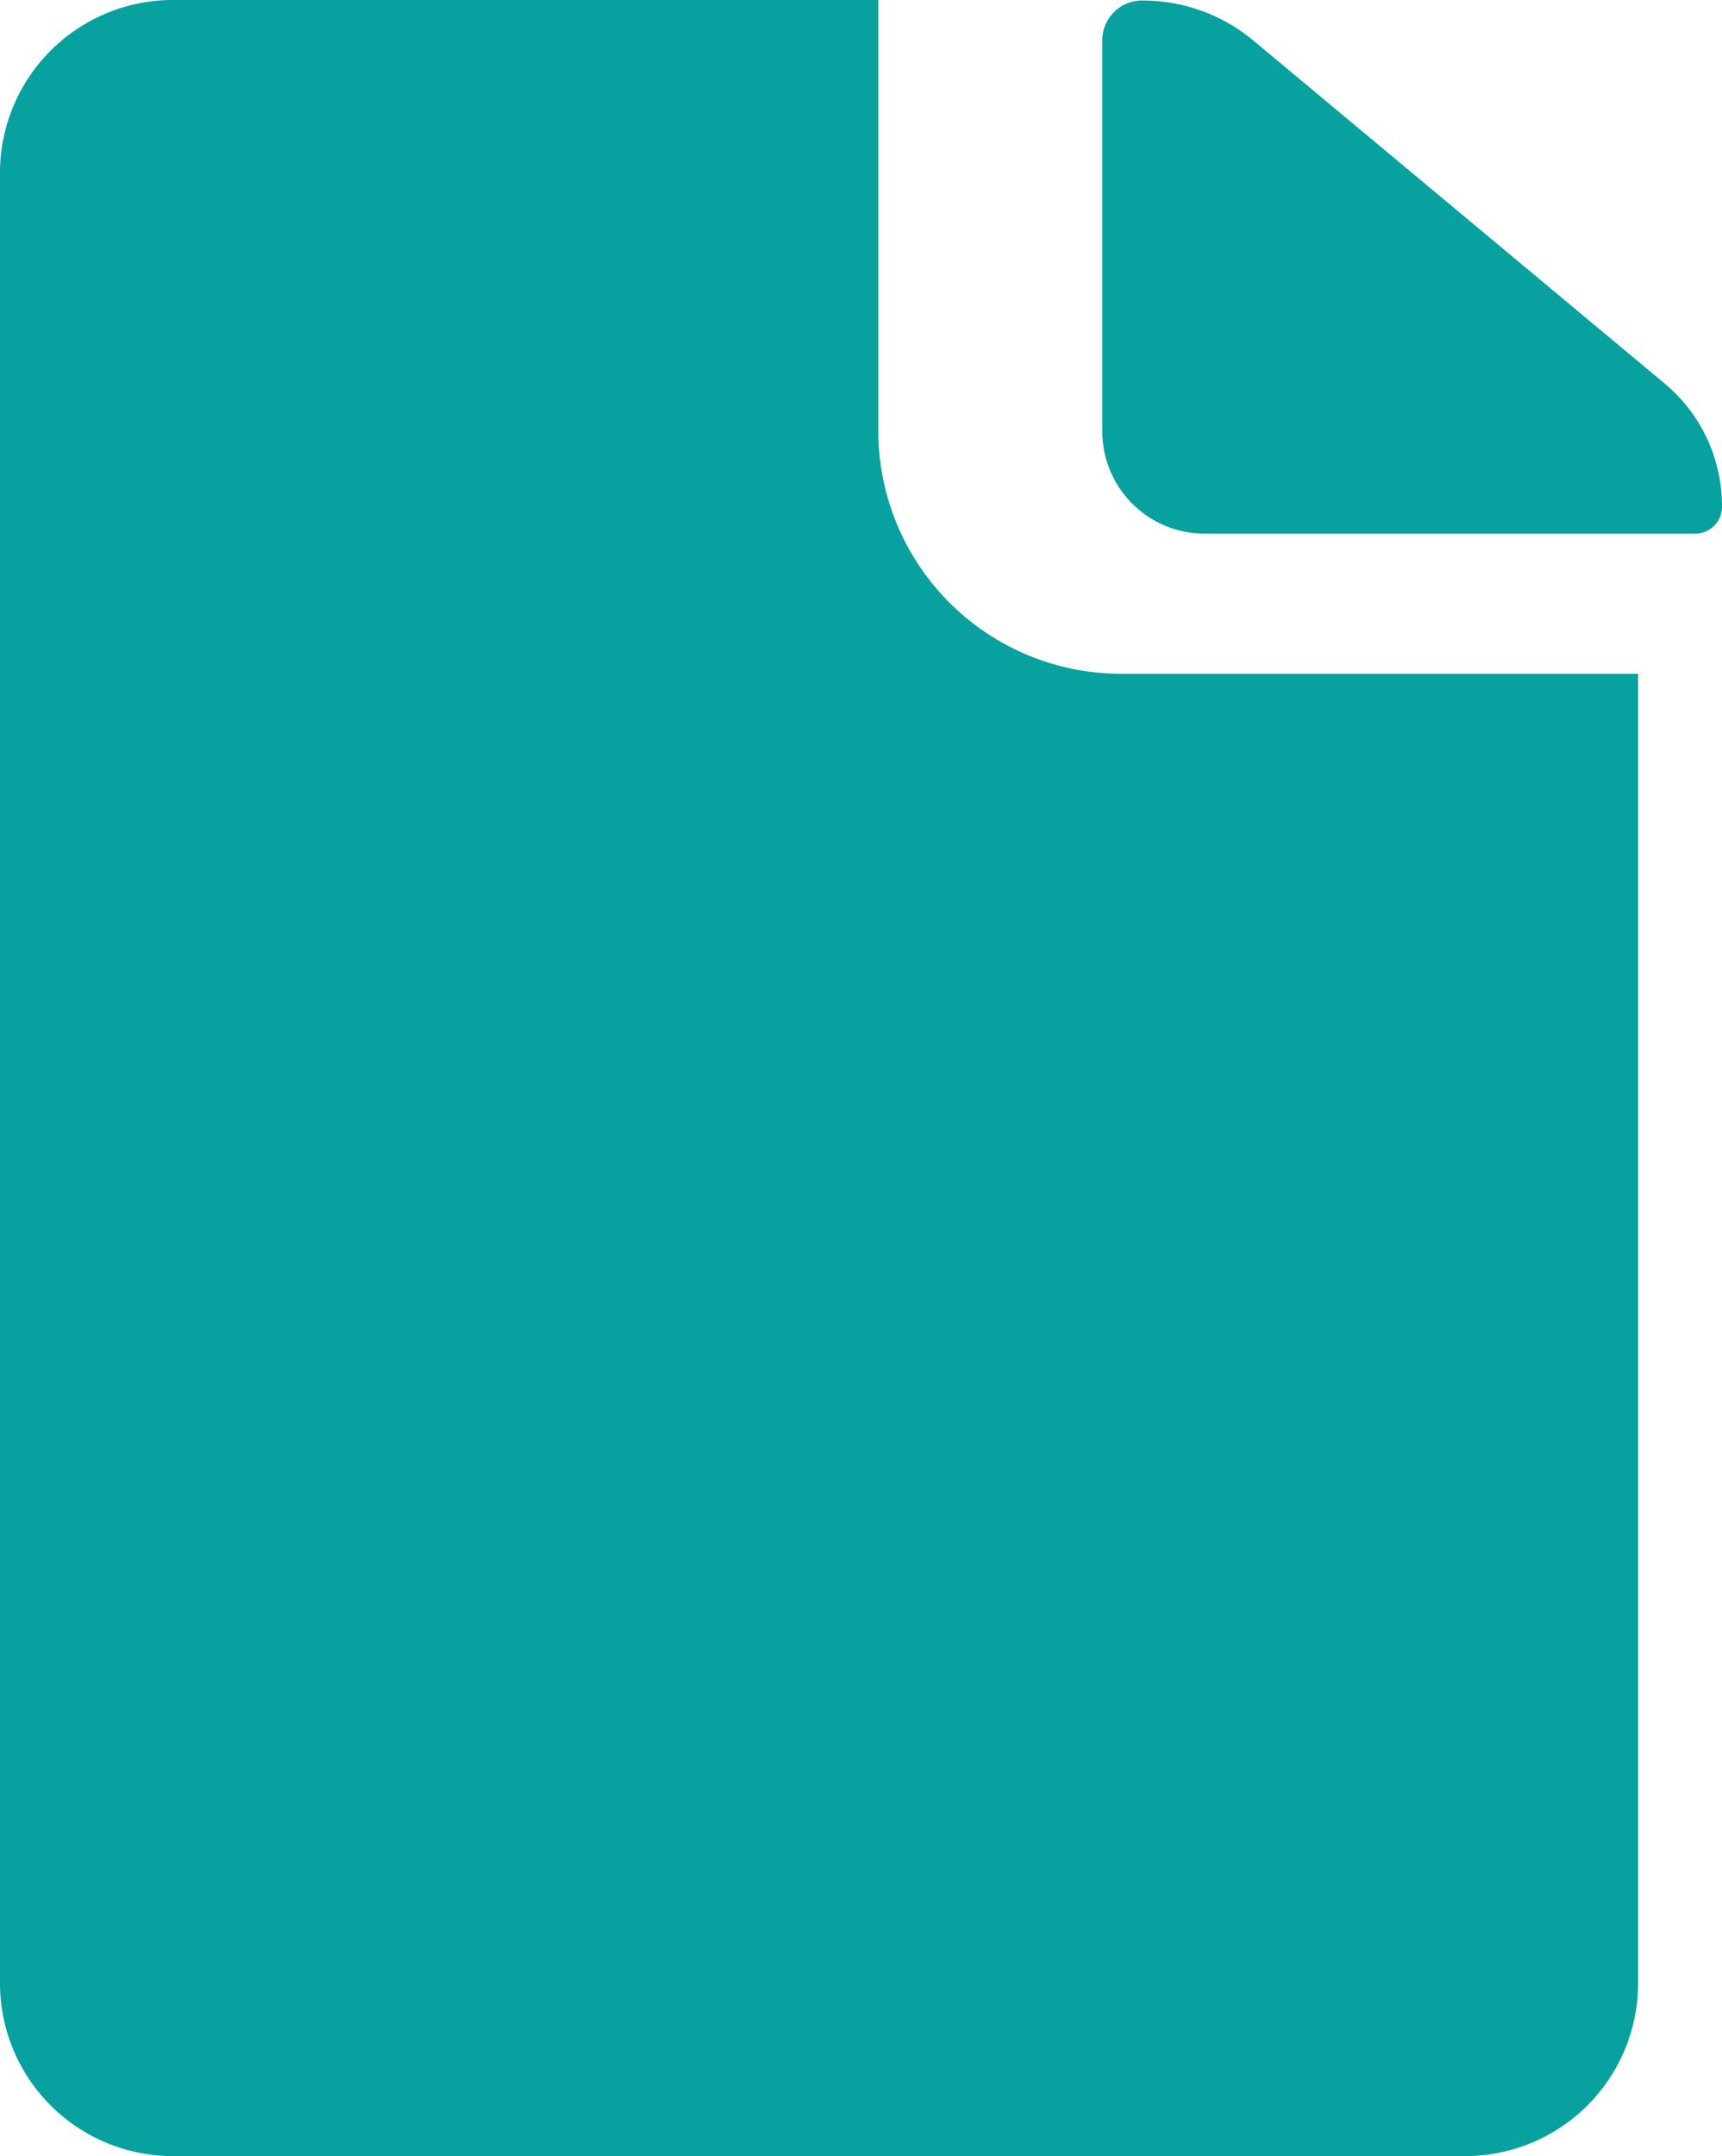
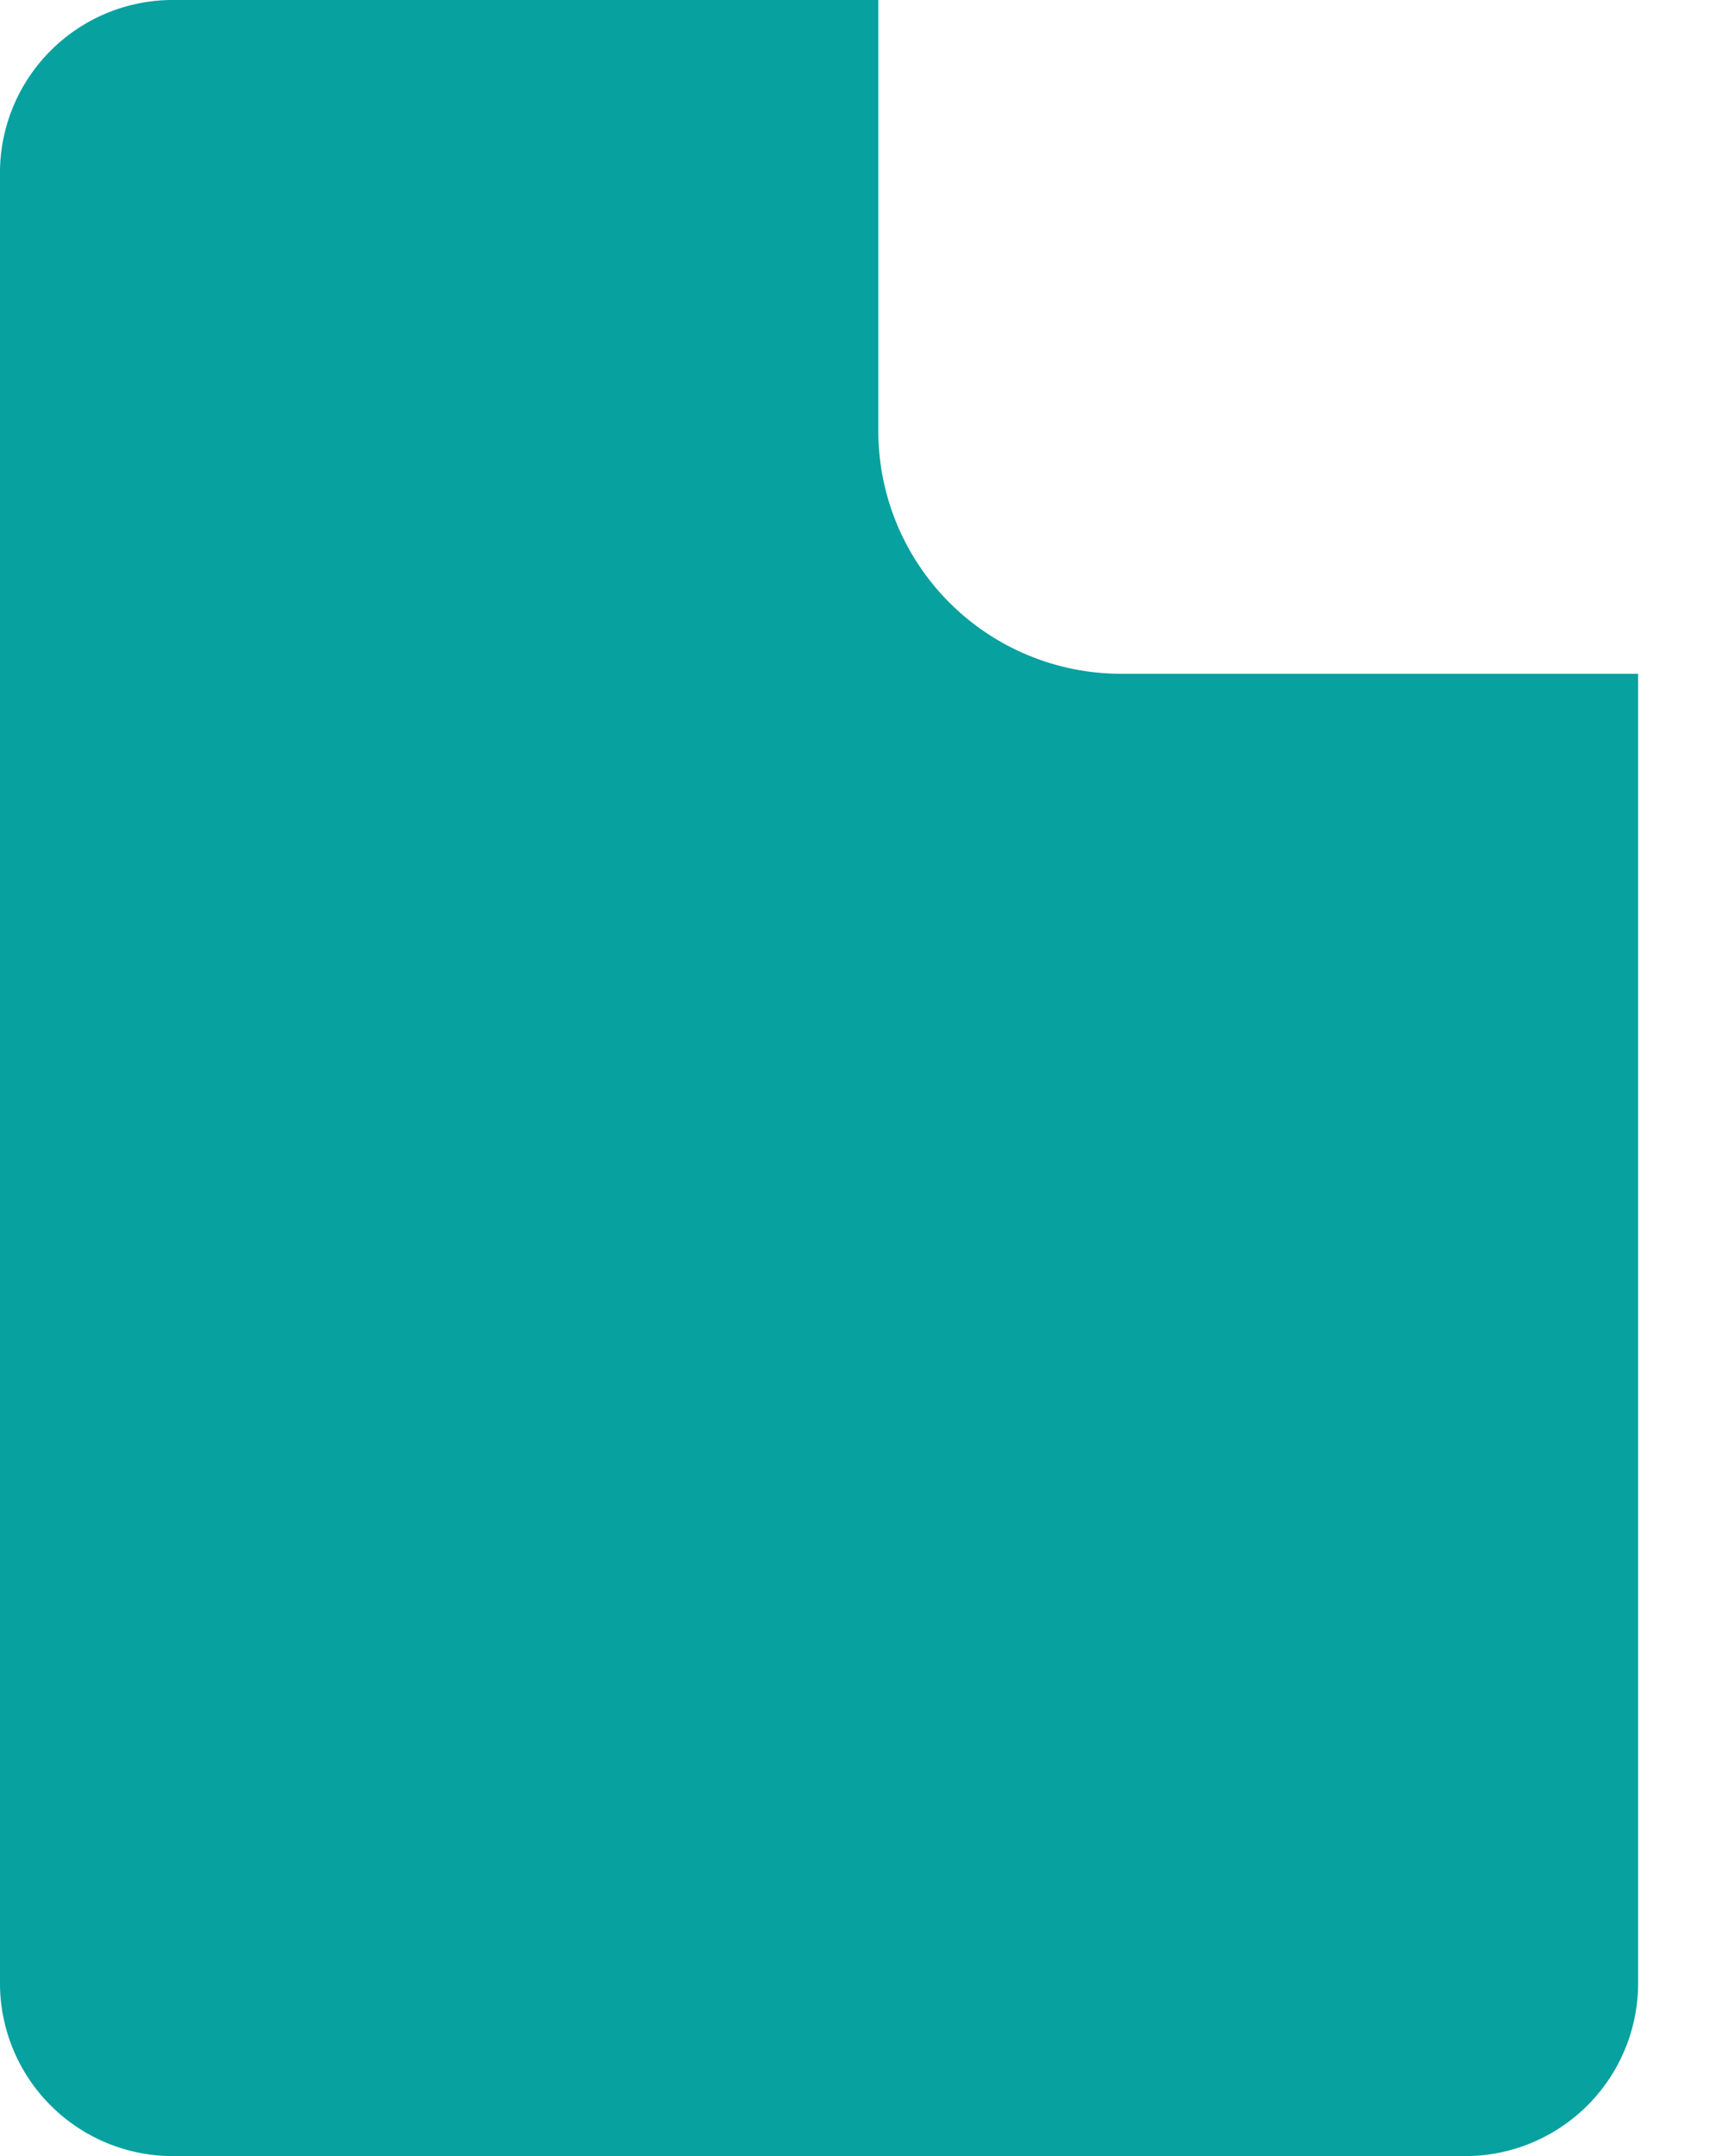
<svg xmlns="http://www.w3.org/2000/svg" width="64.381" height="80.583" viewBox="0 0 64.381 80.583">
  <g id="Icon_ionic-ios-document" data-name="Icon ionic-ios-document" transform="translate(3.136 0)">
-     <path id="Path_33" data-name="Path 33" d="M24.429,23.869H42.763a1,1,0,0,0,1.007-1.007h0a5.962,5.962,0,0,0-2.156-4.613L26.243,5.435a6.471,6.471,0,0,0-4.15-1.491h0A1.487,1.487,0,0,0,20.6,5.435V20.041A3.826,3.826,0,0,0,24.429,23.869Z" transform="translate(17.475 -3.925)" fill="#07a19f" />
    <path id="Path_34" data-name="Path 34" d="M40.151,20.054V3.937H13.759a6.466,6.466,0,0,0-6.447,6.447v67.69a6.466,6.466,0,0,0,6.447,6.447H62.111a6.466,6.466,0,0,0,6.447-6.447V29.12H49.217A9.079,9.079,0,0,1,40.151,20.054Z" transform="translate(-10.449 -3.938)" fill="#07a19f" />
  </g>
</svg>